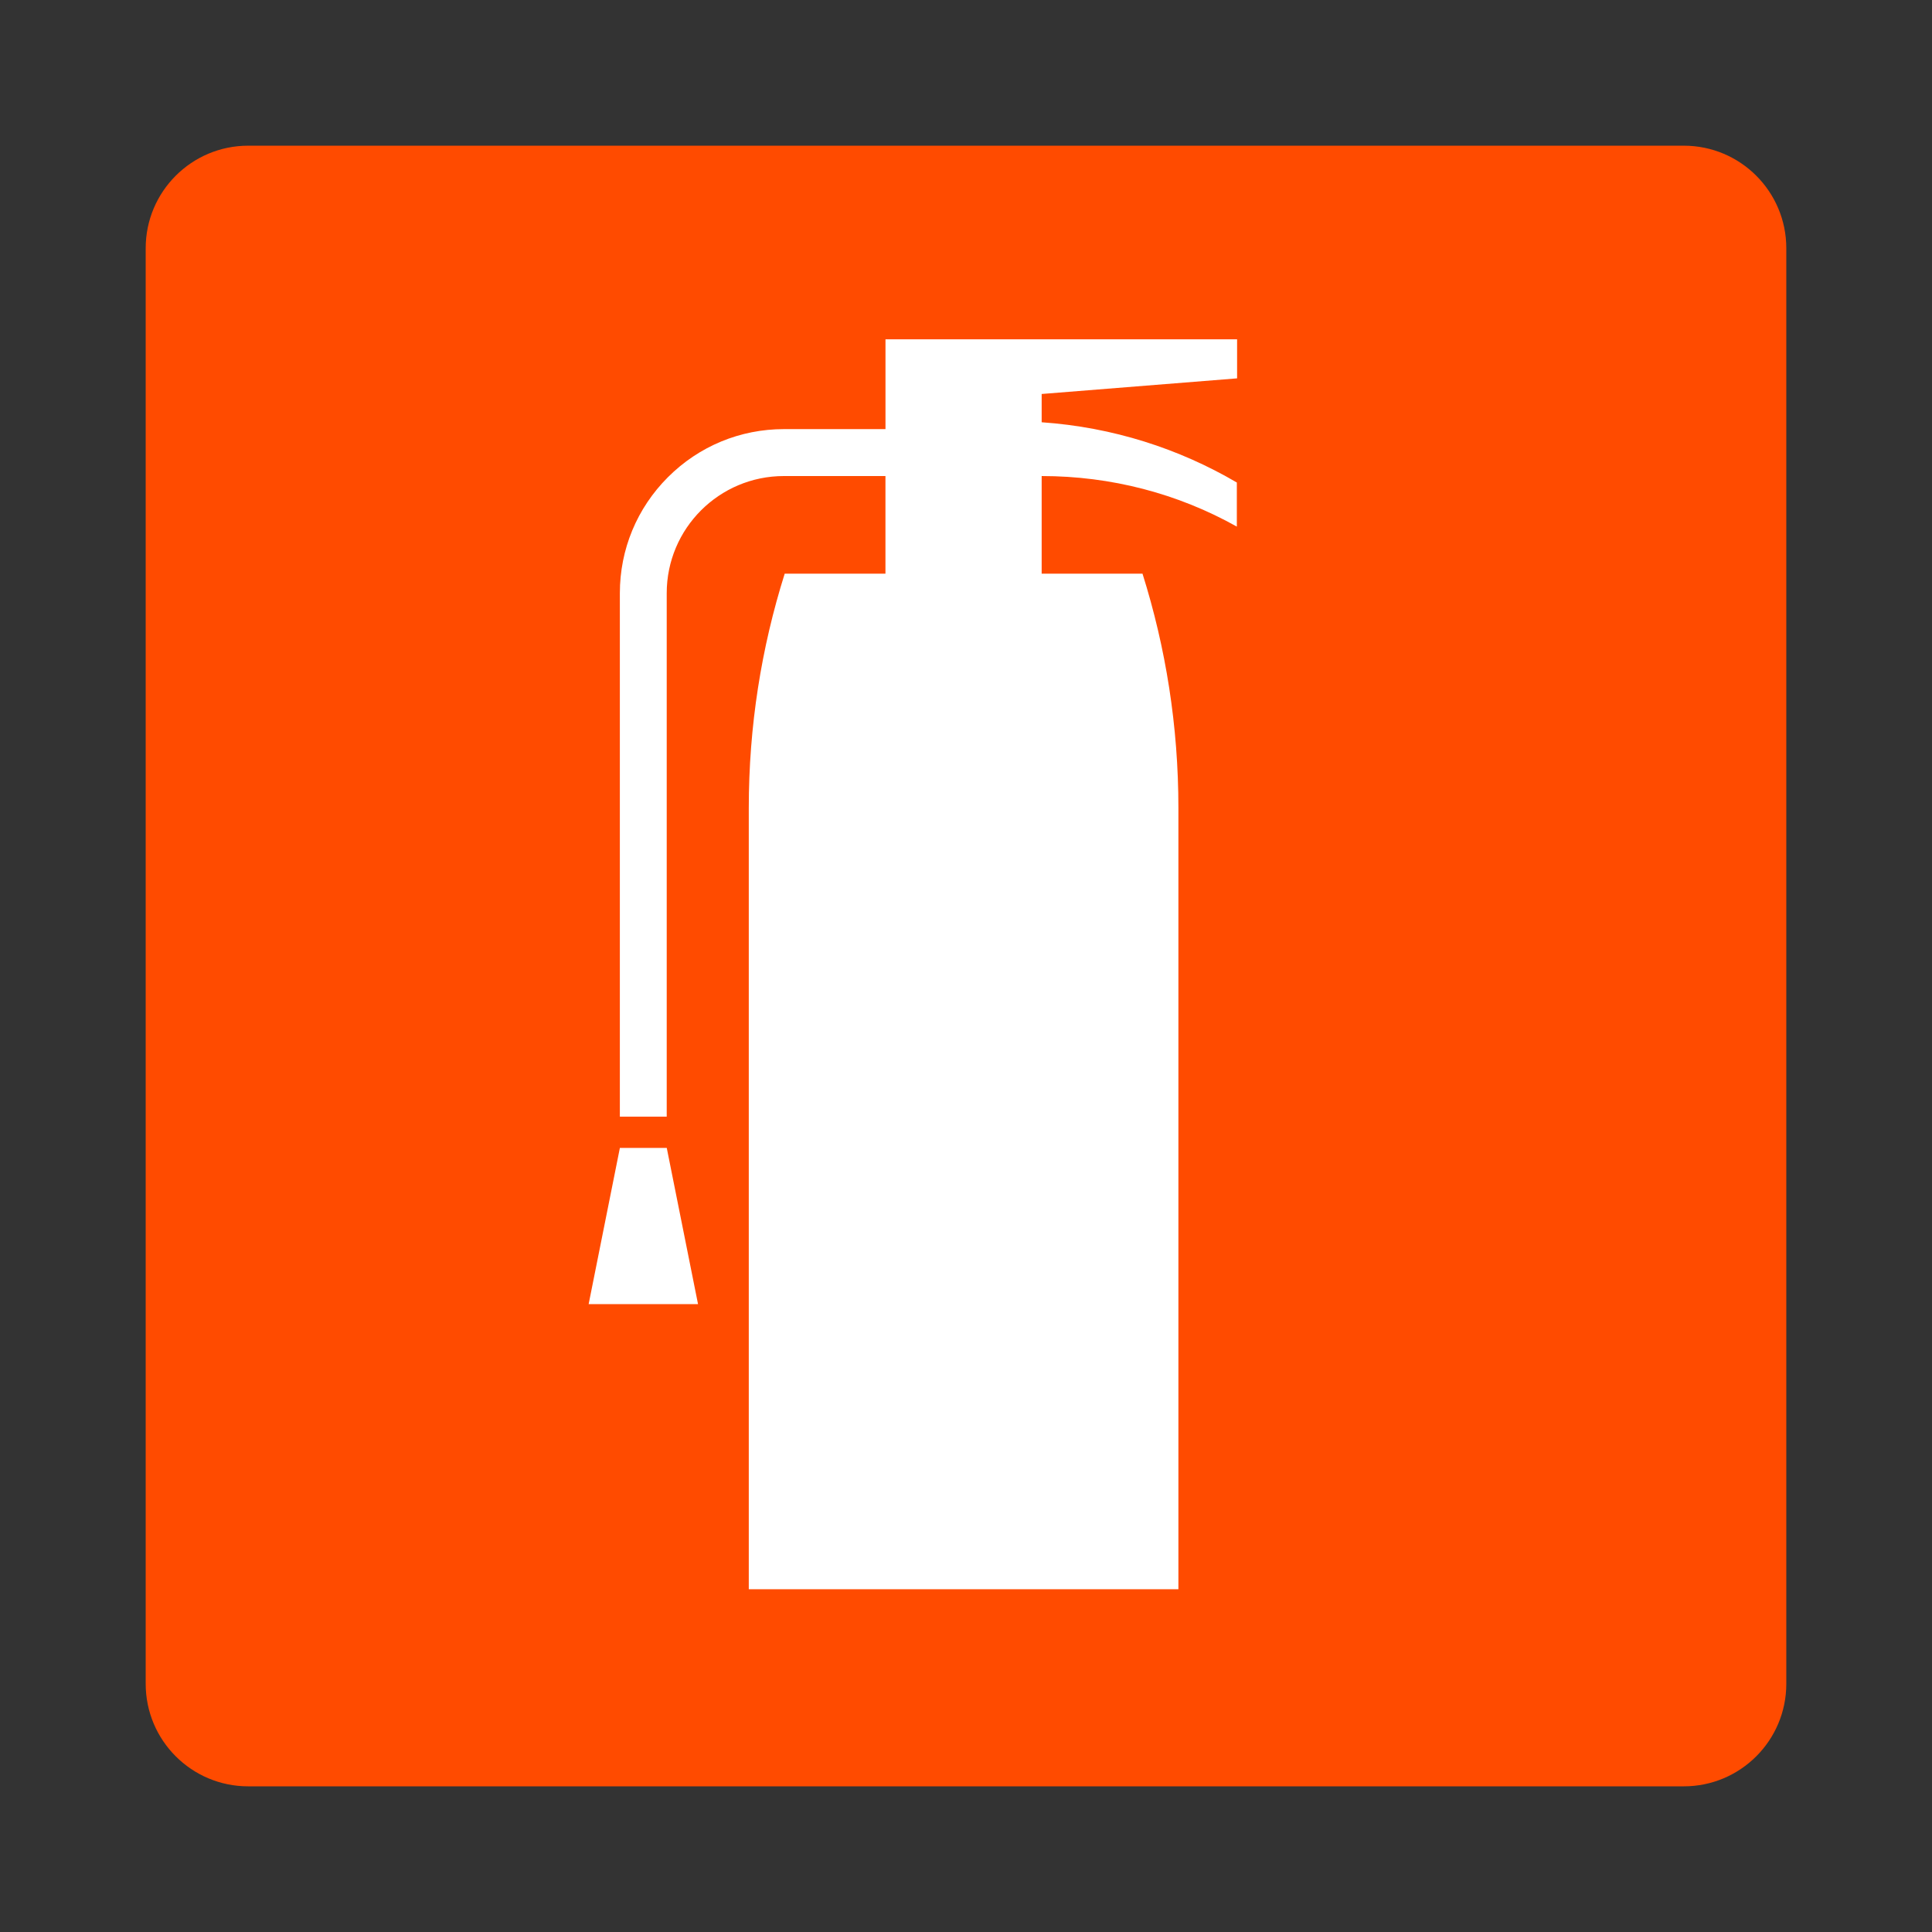
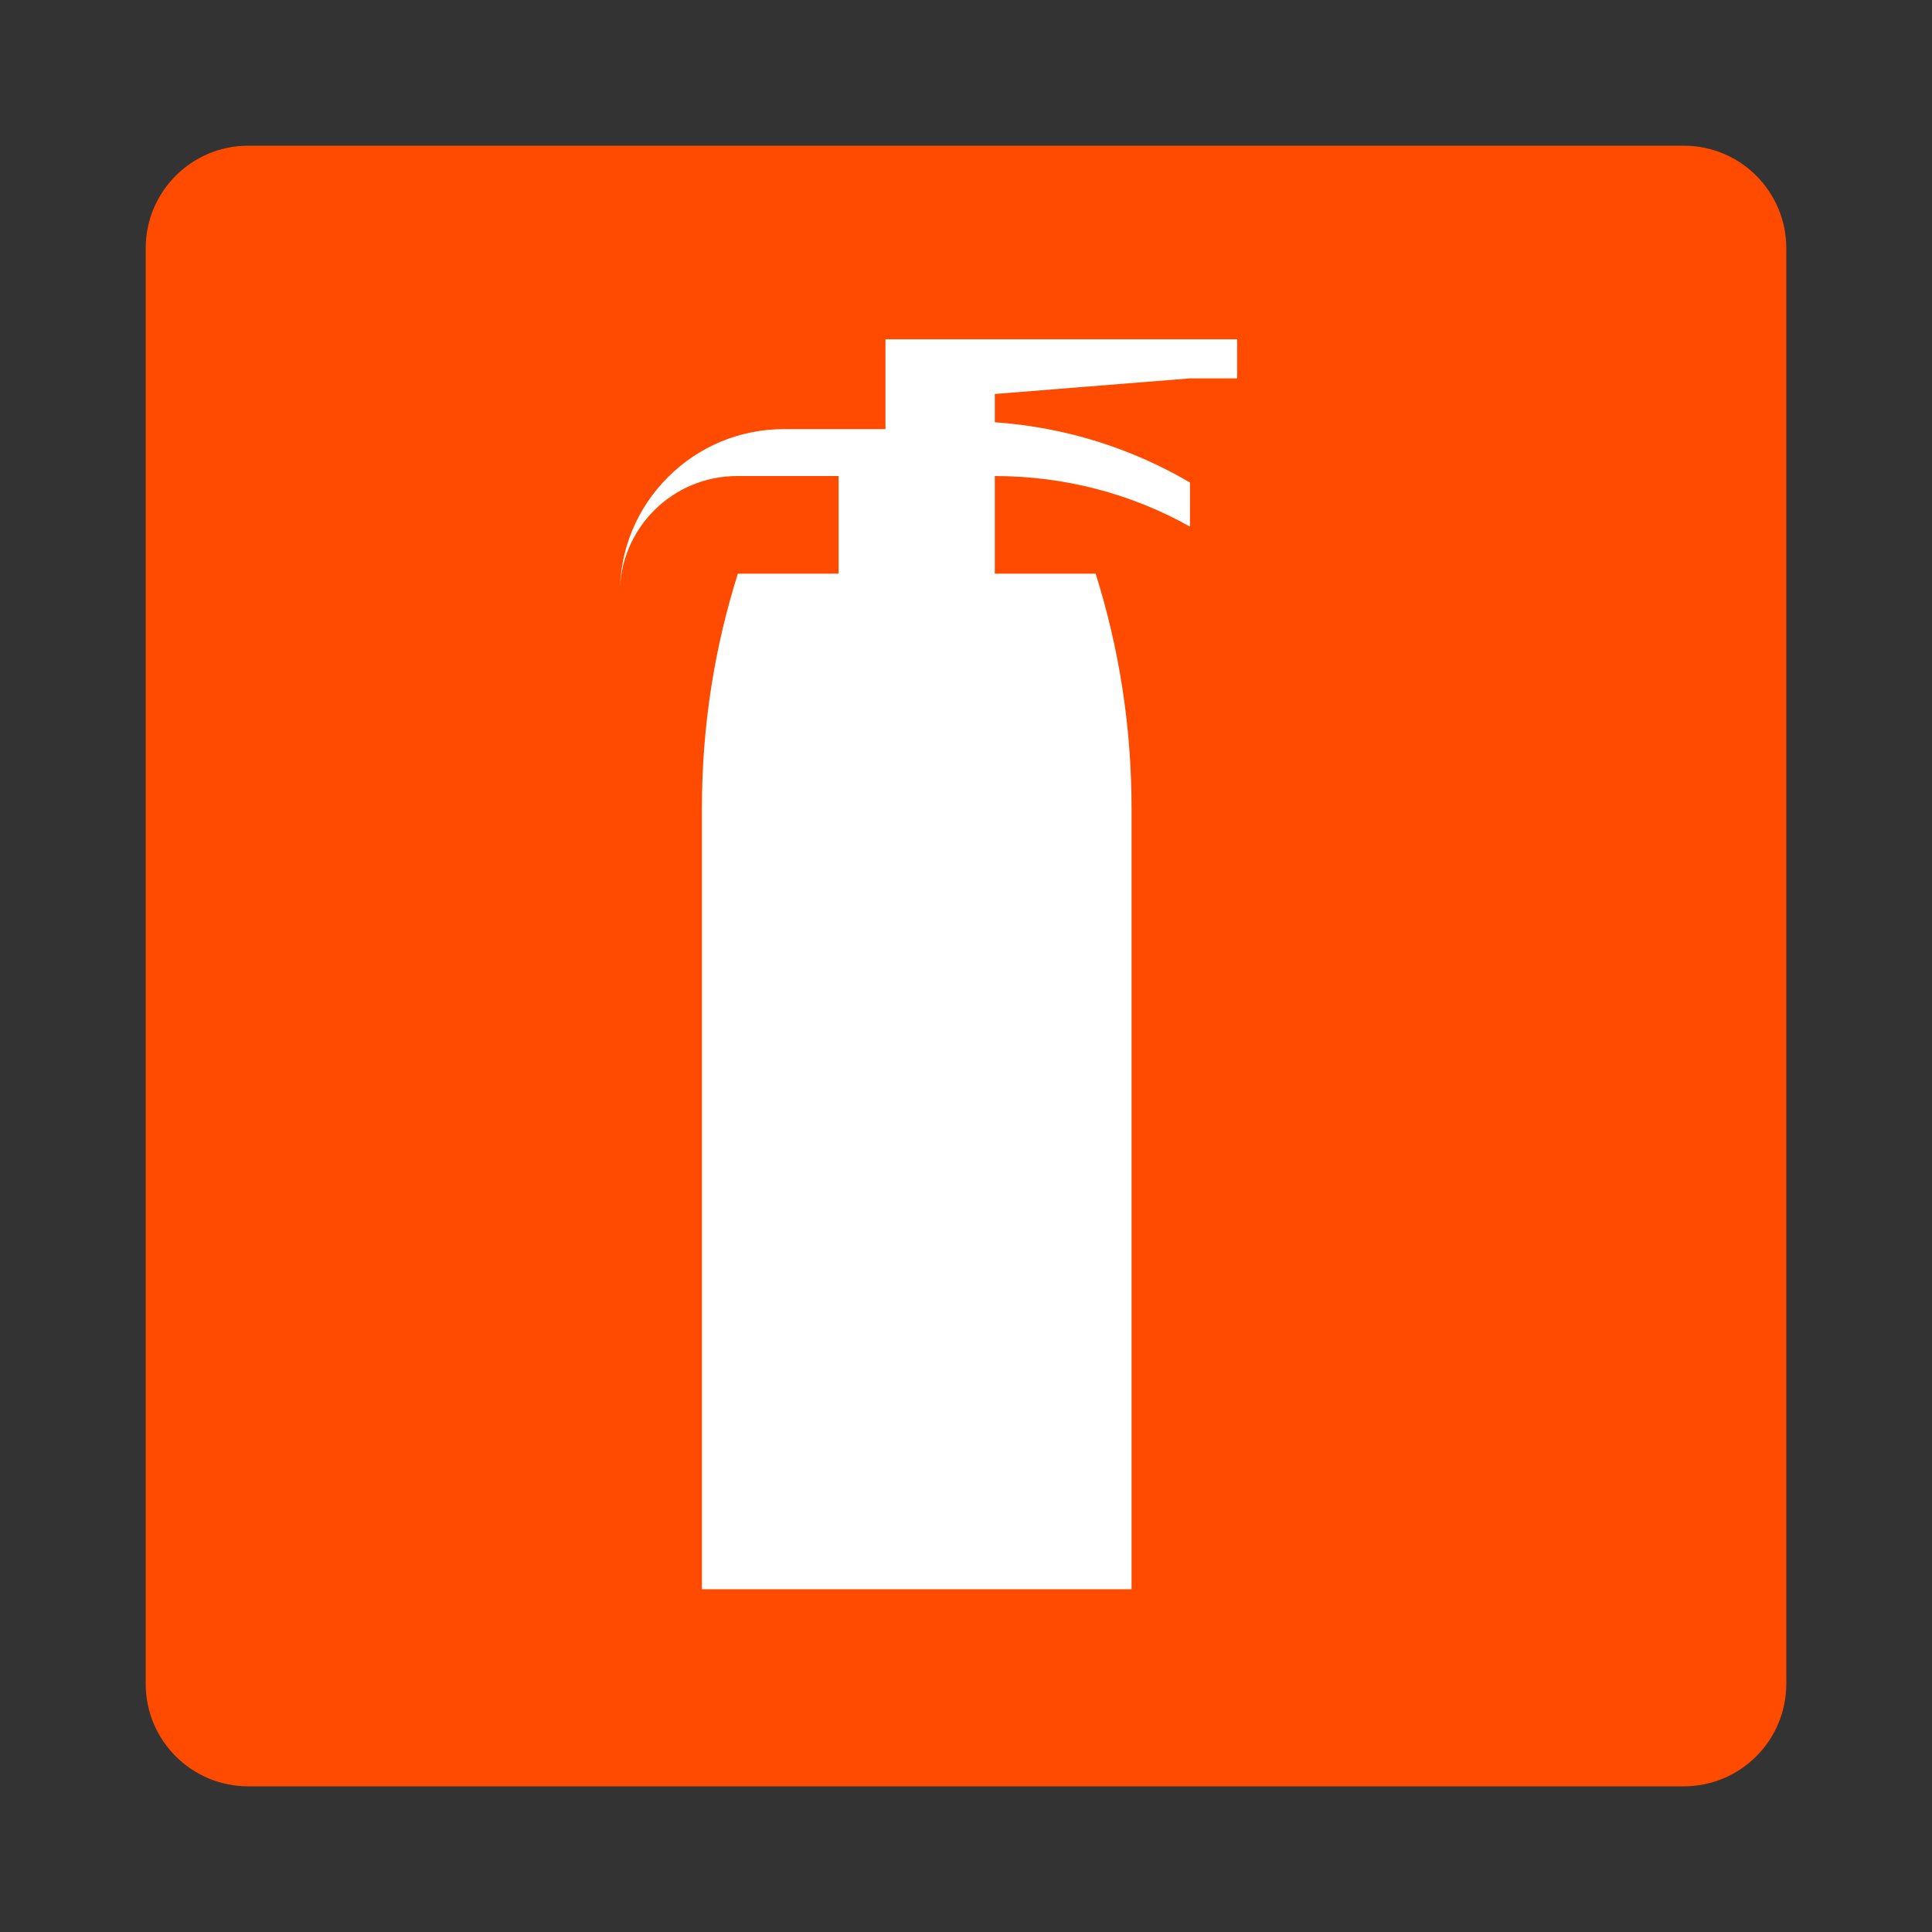
<svg xmlns="http://www.w3.org/2000/svg" width="800px" height="800px" viewBox="0 0 60.601 60.601" version="1.1">
  <rect x="0" y="0" width="60.601" height="60.601" fill="#333333" stroke="none" />
  <defs />
  <path d="m 7.785,56.032 c -1.775,0 -3.215,-1.44 -3.215,-3.216 l 0,-45.03 c 0,-1.776 1.44,-3.216 3.215,-3.216 l 45.031,0 c 1.775,0 3.215,1.44 3.215,3.216 l 0,45.03 c 0,1.776 -1.44,3.216 -3.215,3.216 l -45.031,0" style="fill:#ff4b00;fill-opacity:1;fill-rule:nonzero;stroke:none" />
-   <path d="m 19.444,36.006 -0.98,4.9 3.431,0 -0.981,-4.9 -1.47,0" style="fill:#ffffff;fill-opacity:1;fill-rule:nonzero;stroke:none" />
-   <path d="m 38.804,11.868 0,-1.225 -11.029,0 0,2.817 -3.185,0 c -1.374,0 -2.667,0.536 -3.639,1.508 -0.973,0.973 -1.508,2.265 -1.508,3.639 l 0,16.419 1.47,0 0,-16.419 c 0,-2.03 1.646,-3.675 3.676,-3.675 l 3.185,0 0,3.062 -3.16,0 c -0.733,2.326 -1.127,4.784 -1.127,7.351 l 0,24.505 13.476,0 0,-24.505 c 0,-2.567 -0.394,-5.025 -1.126,-7.351 l -3.163,0 0,-3.062 c 2.18,0 4.274,0.55 6.122,1.586 l 0,-1.383 c -1.812,-1.062 -3.884,-1.734 -6.122,-1.89 l 0,-0.887 6.129,-0.49" style="fill:#ffffff;fill-opacity:1;fill-rule:nonzero;stroke:none" />
+   <path d="m 38.804,11.868 0,-1.225 -11.029,0 0,2.817 -3.185,0 c -1.374,0 -2.667,0.536 -3.639,1.508 -0.973,0.973 -1.508,2.265 -1.508,3.639 c 0,-2.03 1.646,-3.675 3.676,-3.675 l 3.185,0 0,3.062 -3.16,0 c -0.733,2.326 -1.127,4.784 -1.127,7.351 l 0,24.505 13.476,0 0,-24.505 c 0,-2.567 -0.394,-5.025 -1.126,-7.351 l -3.163,0 0,-3.062 c 2.18,0 4.274,0.55 6.122,1.586 l 0,-1.383 c -1.812,-1.062 -3.884,-1.734 -6.122,-1.89 l 0,-0.887 6.129,-0.49" style="fill:#ffffff;fill-opacity:1;fill-rule:nonzero;stroke:none" />
</svg>